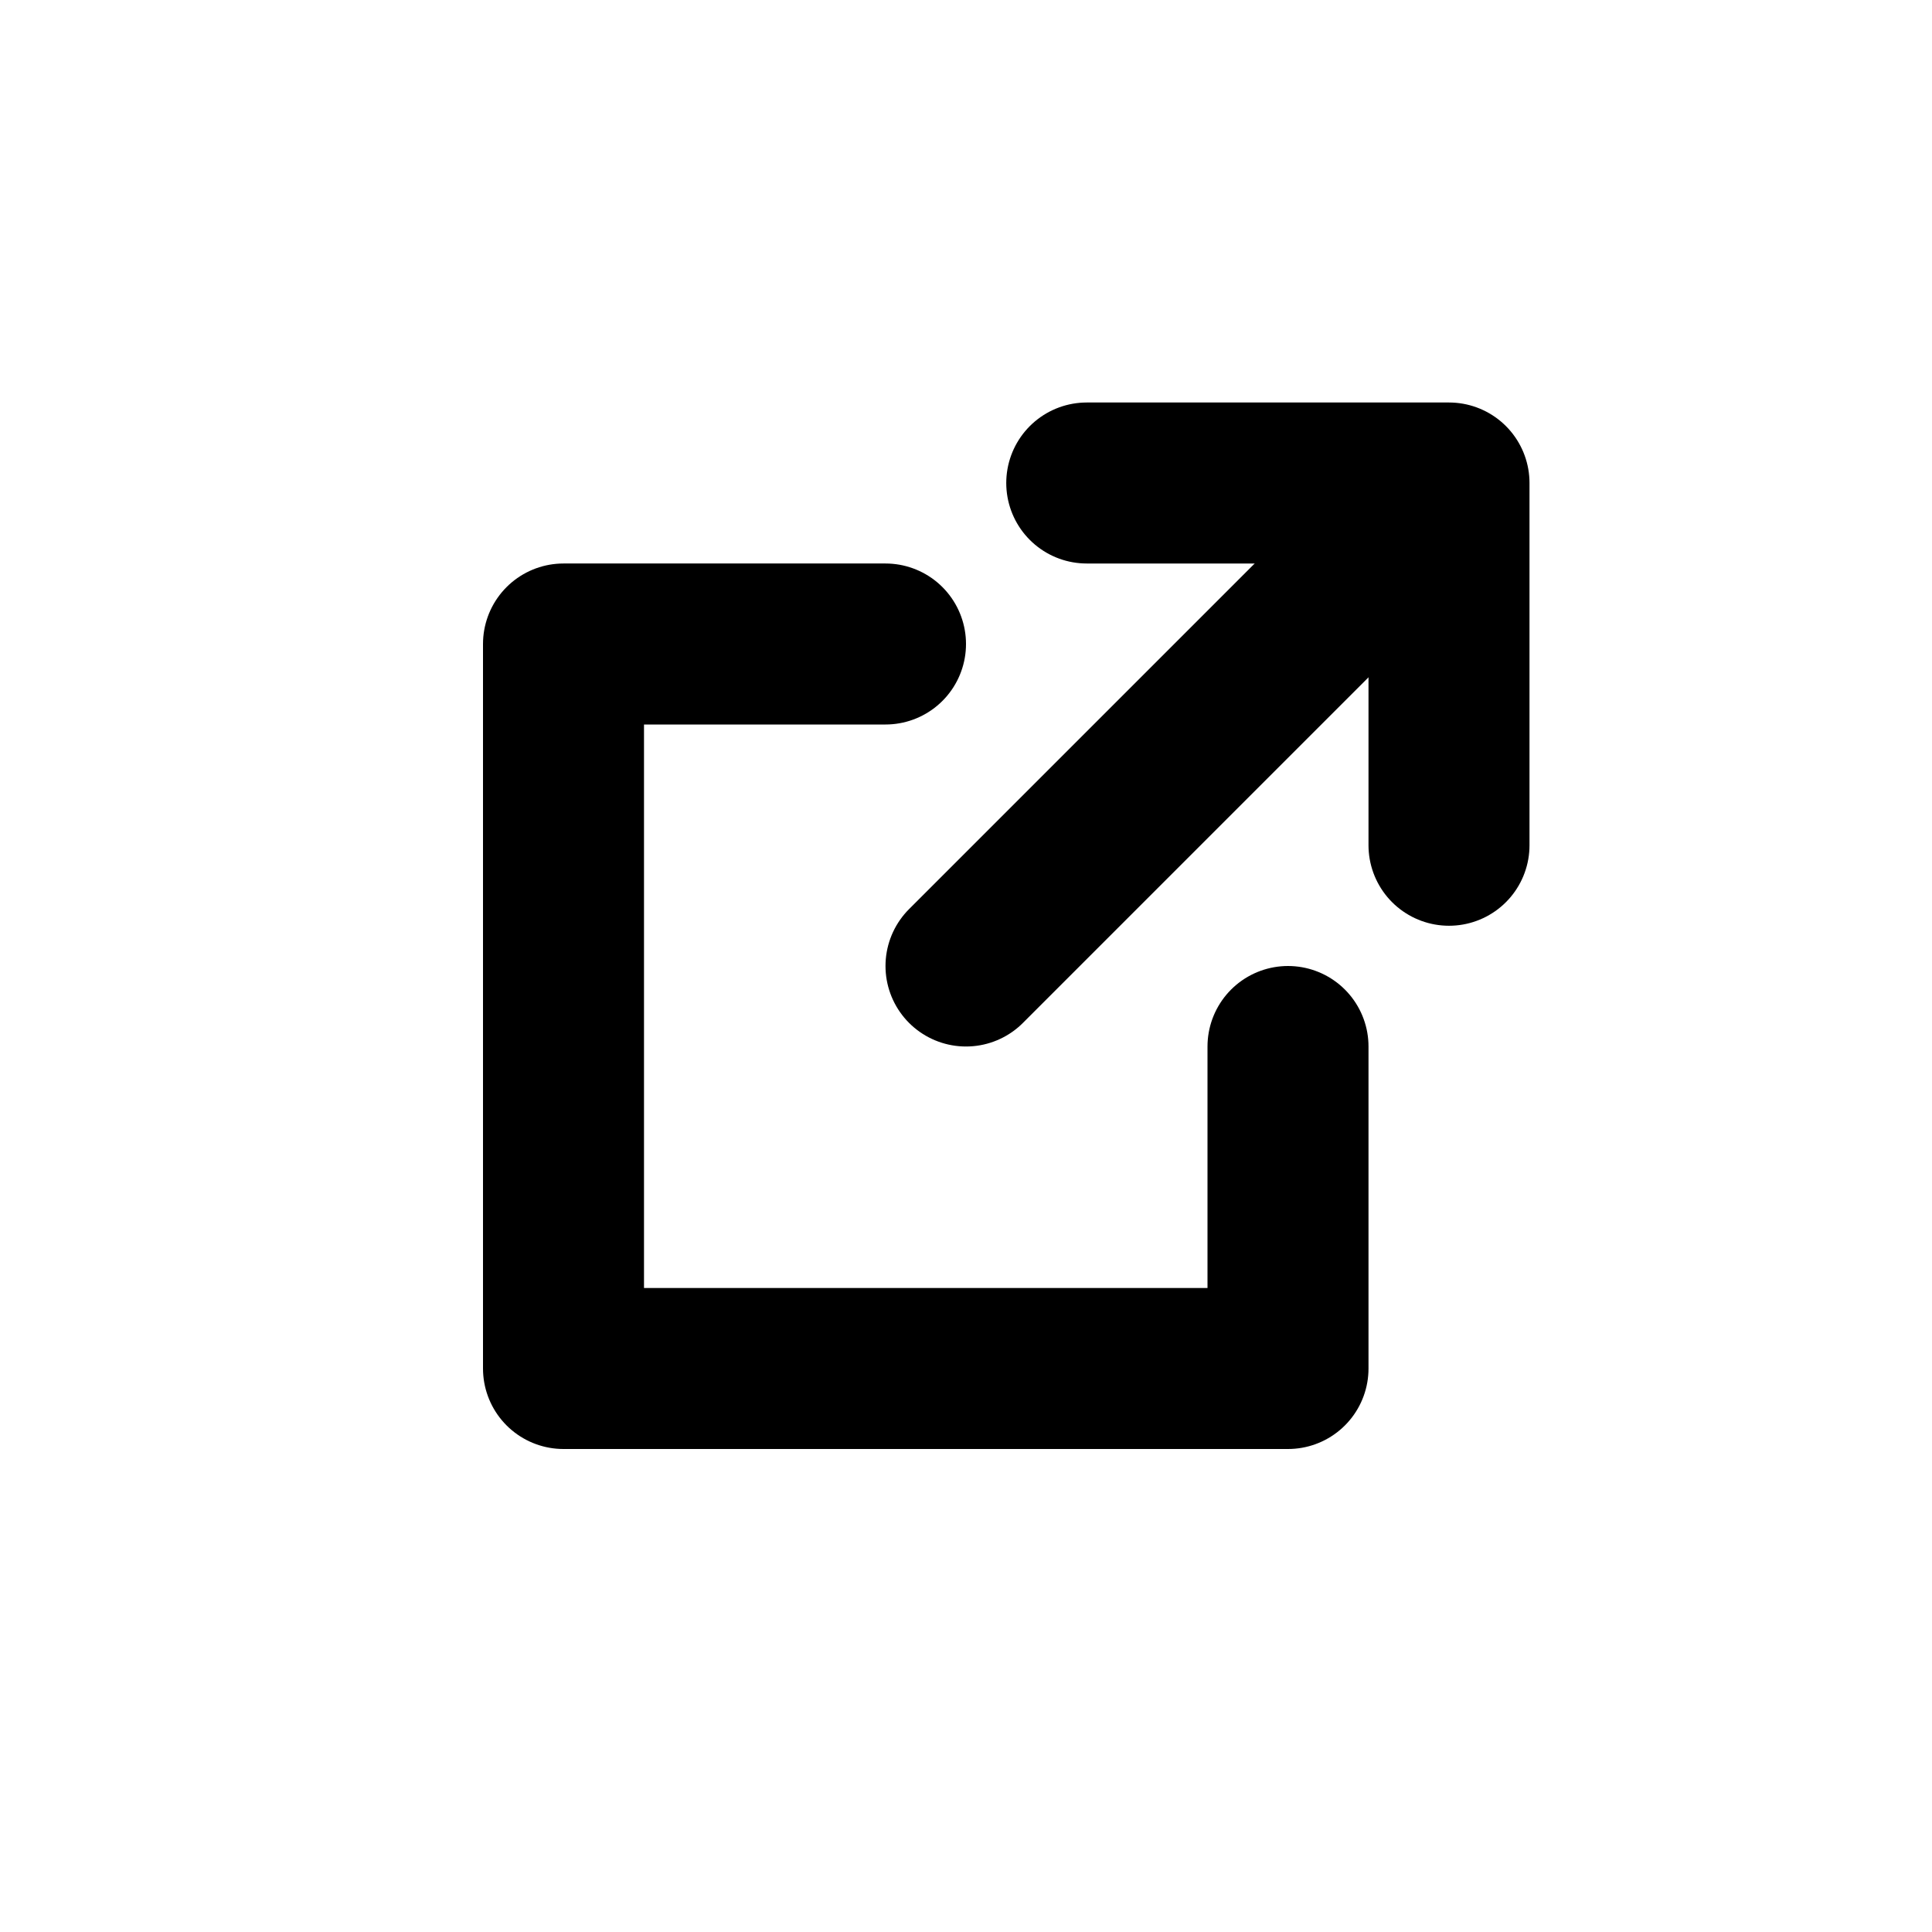
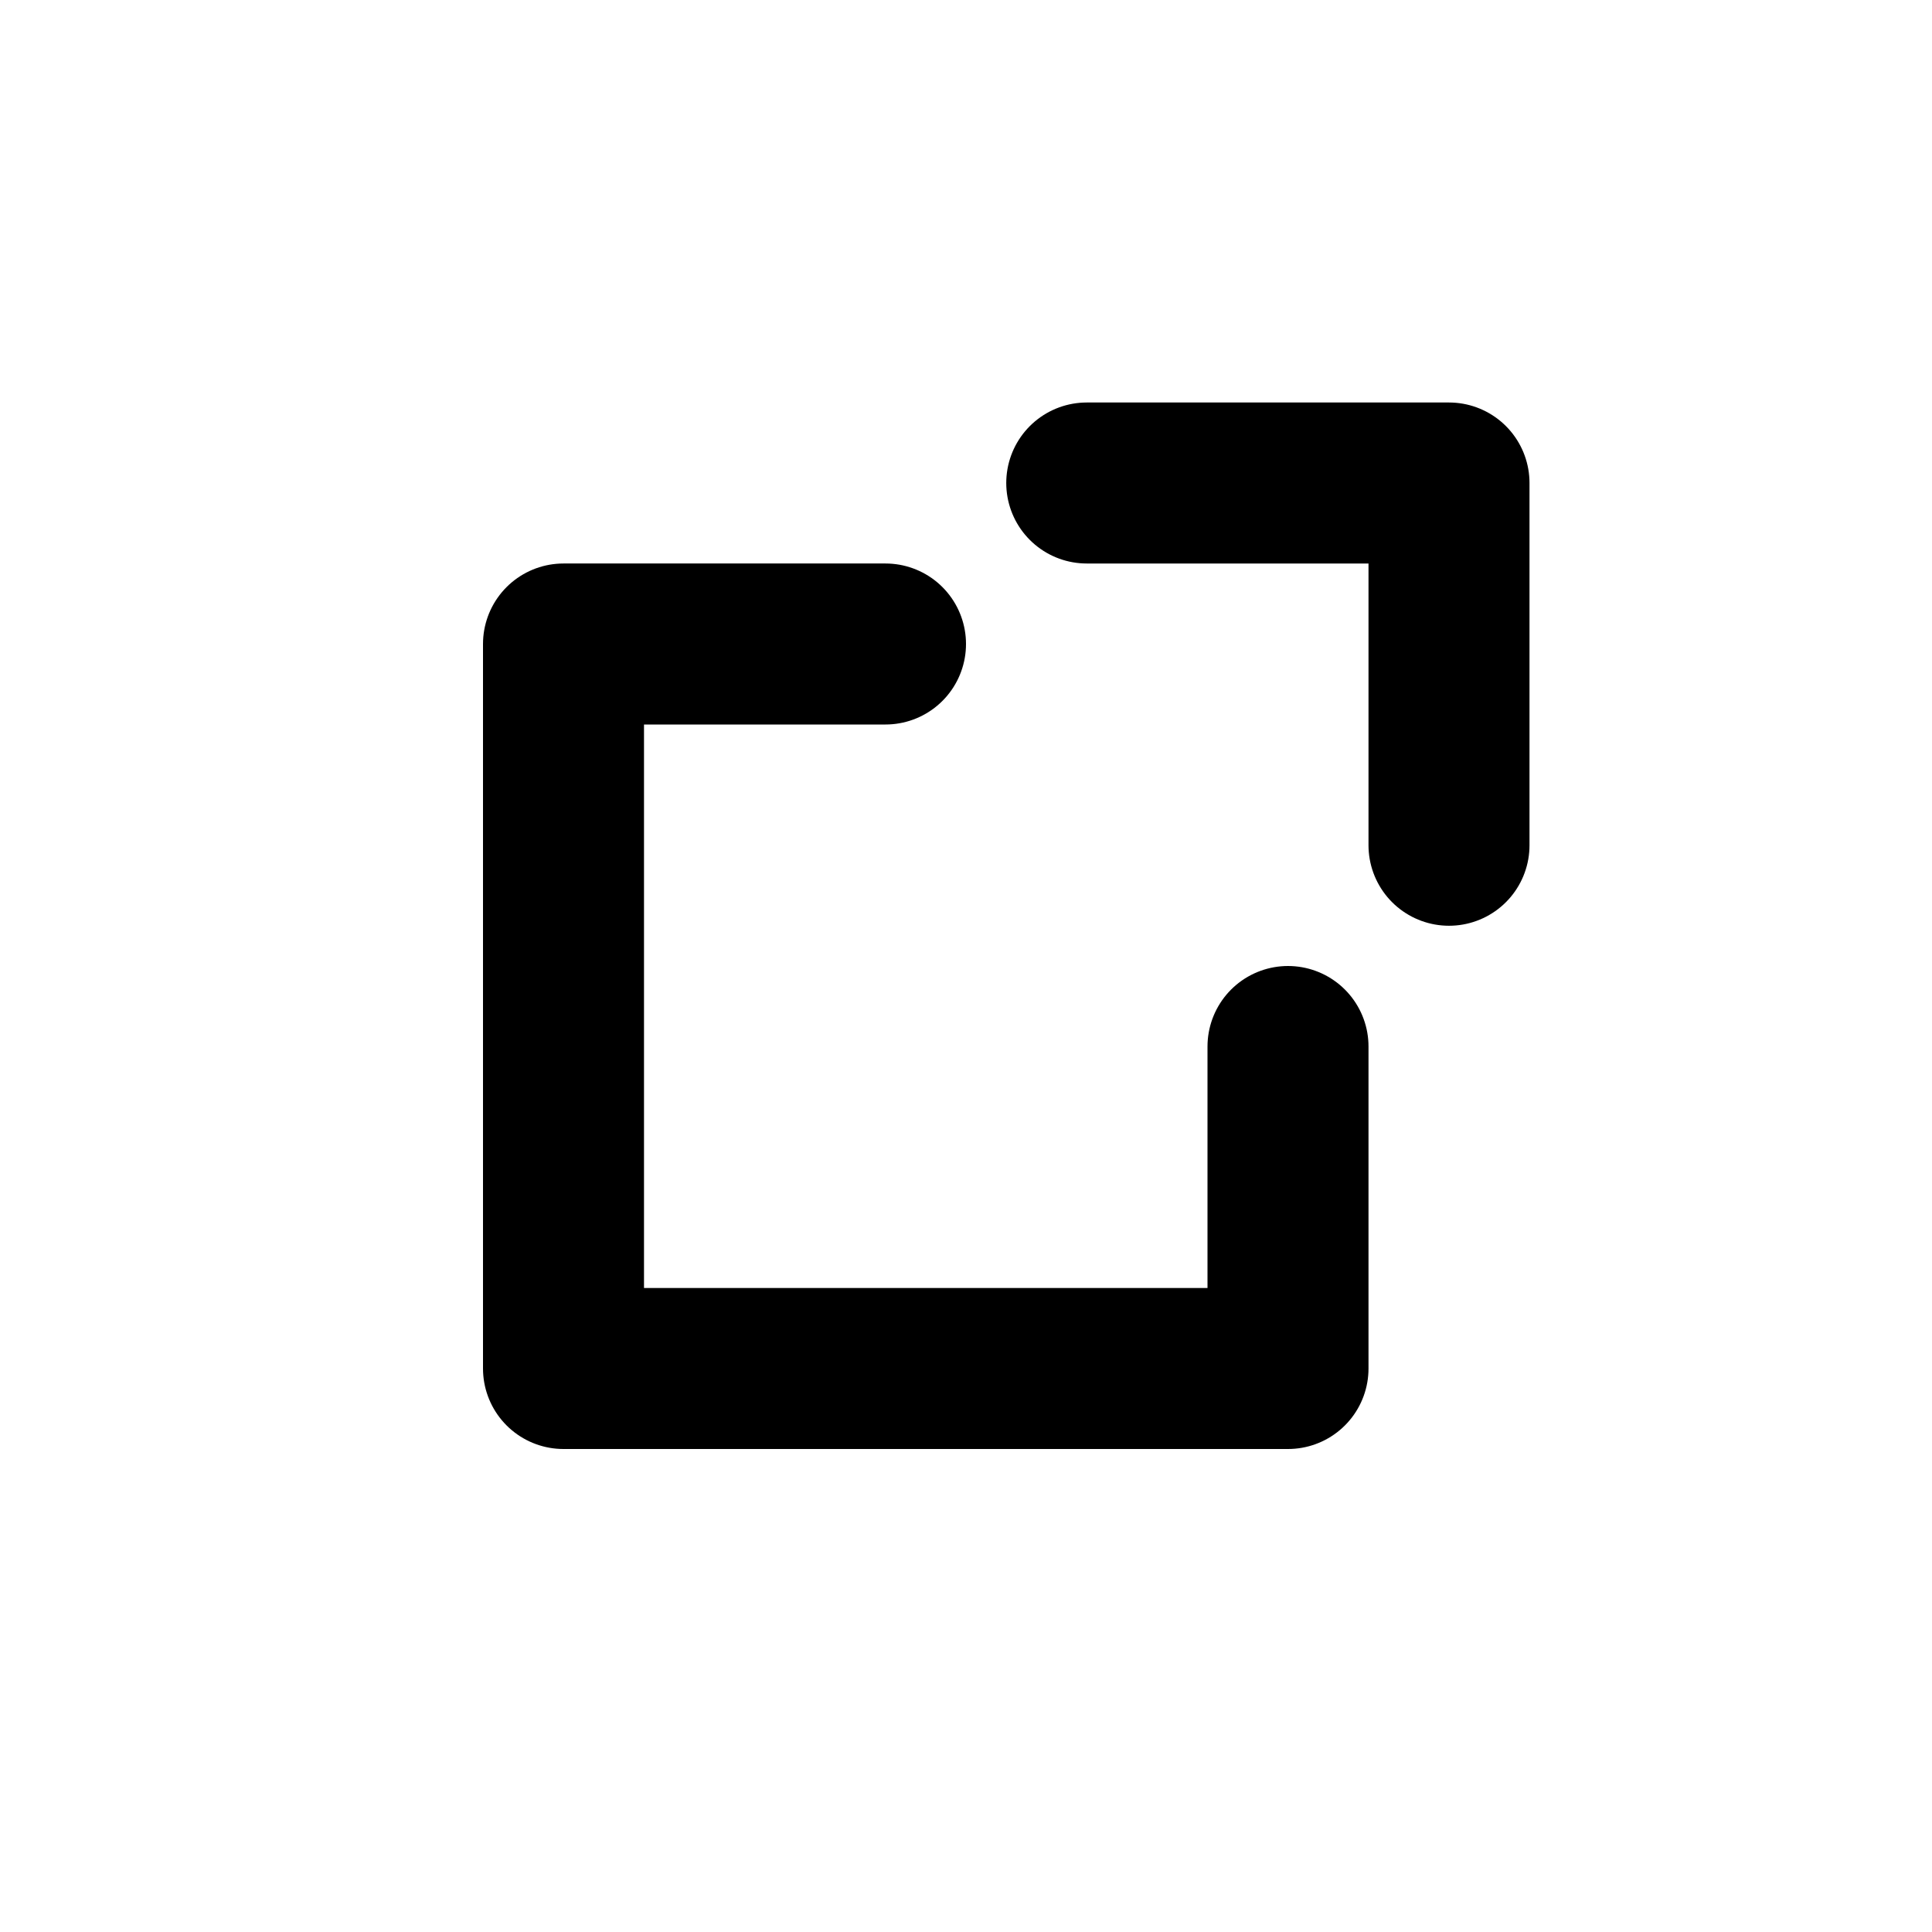
<svg xmlns="http://www.w3.org/2000/svg" version="1.1" id="レイヤー_1" x="0px" y="0px" viewBox="0 0 48 48" style="enable-background:new 0 0 48 48;" xml:space="preserve">
  <style type="text/css">
	.st0{fill:none;}
	.st1{fill:none;stroke:#000000;stroke-width:4;stroke-linecap:round;stroke-linejoin:round;}
</style>
  <g id="レイヤー_2_00000117655222184289031930000000974421261364107690_">
    <g id="Rectangle">
      <rect id="rect" class="st0" width="48" height="48" />
    </g>
    <g id="icon_data">
      <polyline class="st1" points="27,12 36,12 36,21   " />
      <polyline class="st1" points="32,26 32,34 14,34 14,16 22,16   " />
-       <line class="st1" x1="24" y1="24" x2="35" y2="13" />
    </g>
  </g>
</svg>